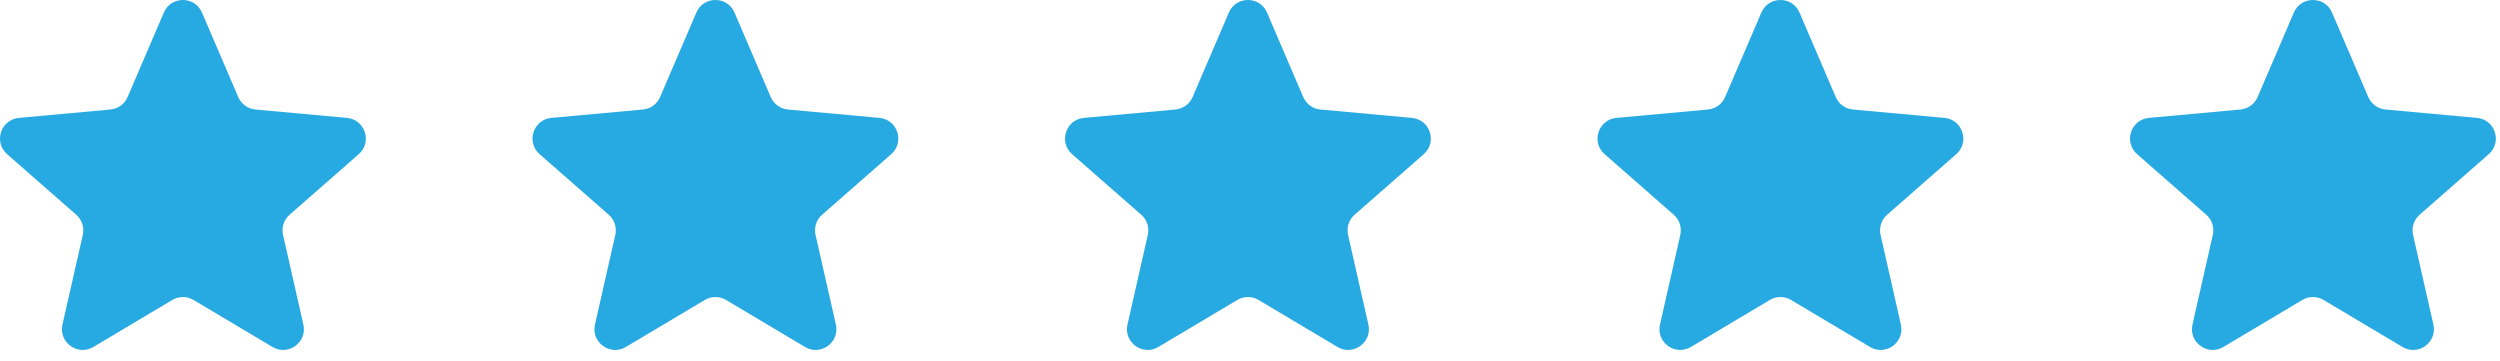
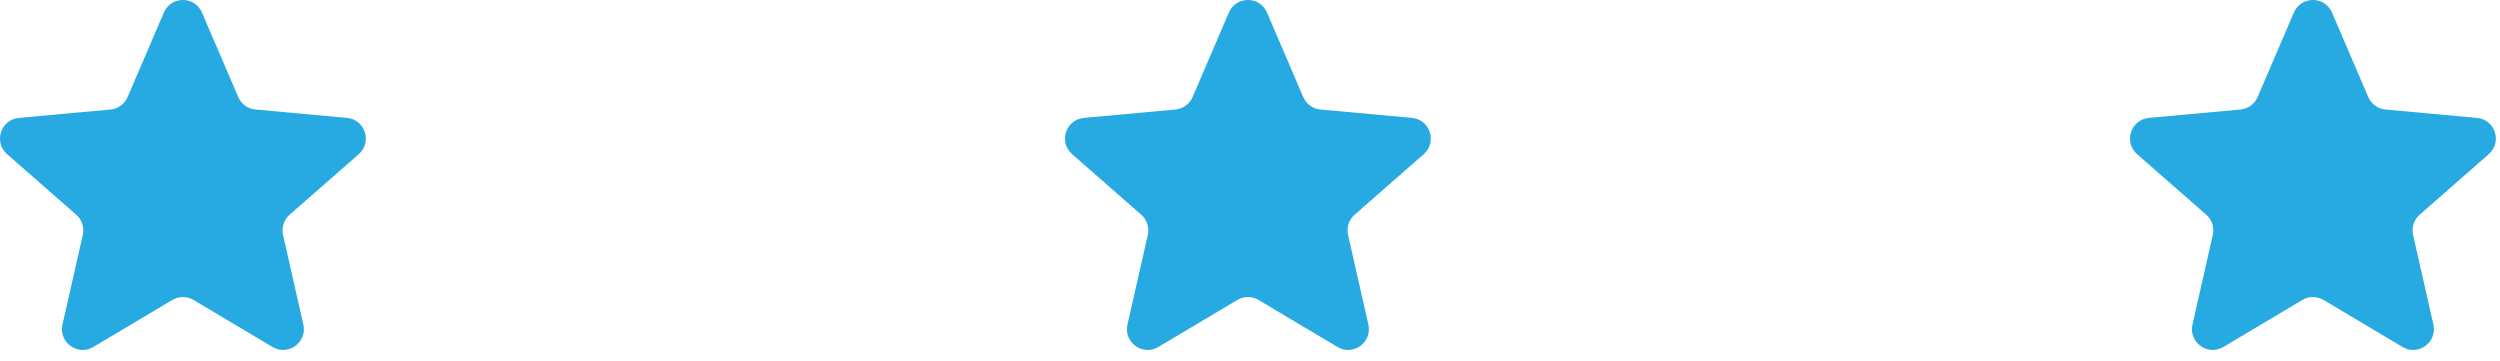
<svg xmlns="http://www.w3.org/2000/svg" width="180" height="26" viewBox="0 0 180 26" fill="none">
  <path d="M11.797 0.905C12.315 -0.302 14.025 -0.302 14.543 0.905L17.153 6.986C17.369 7.49 17.844 7.835 18.39 7.885L24.98 8.488C26.288 8.607 26.816 10.234 25.829 11.1L20.852 15.461C20.439 15.822 20.258 16.38 20.379 16.915L21.842 23.369C22.133 24.649 20.749 25.655 19.62 24.983L13.935 21.597C13.464 21.317 12.877 21.317 12.406 21.597L6.72 24.983C5.592 25.655 4.208 24.649 4.498 23.369L5.961 16.915C6.082 16.38 5.901 15.822 5.489 15.461L0.512 11.1C-0.476 10.234 0.053 8.607 1.36 8.488L7.95 7.885C8.496 7.835 8.971 7.49 9.187 6.986L11.797 0.905Z" fill="#27AAE2" />
-   <path d="M50.137 0.905C50.655 -0.302 52.366 -0.302 52.884 0.905L55.493 6.986C55.71 7.49 56.184 7.835 56.73 7.885L63.321 8.488C64.628 8.607 65.157 10.234 64.169 11.1L59.192 15.461C58.78 15.822 58.598 16.38 58.72 16.915L60.183 23.369C60.473 24.649 59.089 25.655 57.961 24.983L52.275 21.597C51.804 21.317 51.217 21.317 50.746 21.597L45.06 24.983C43.932 25.655 42.548 24.649 42.838 23.369L44.301 16.915C44.423 16.38 44.241 15.822 43.829 15.461L38.852 11.1C37.864 10.234 38.393 8.607 39.7 8.488L46.291 7.885C46.837 7.835 47.311 7.49 47.528 6.986L50.137 0.905Z" fill="#27AAE2" />
  <path d="M88.478 0.905C88.996 -0.302 90.706 -0.302 91.224 0.905L93.834 6.986C94.05 7.49 94.525 7.835 95.071 7.885L101.661 8.488C102.968 8.607 103.497 10.234 102.51 11.1L97.532 15.461C97.12 15.822 96.939 16.38 97.06 16.915L98.523 23.369C98.813 24.649 97.429 25.655 96.301 24.983L90.615 21.597C90.144 21.317 89.557 21.317 89.086 21.597L83.401 24.983C82.272 25.655 80.888 24.649 81.179 23.369L82.642 16.915C82.763 16.38 82.582 15.822 82.169 15.461L77.192 11.1C76.205 10.234 76.733 8.607 78.041 8.488L84.631 7.885C85.177 7.835 85.652 7.49 85.868 6.986L88.478 0.905Z" fill="#27AAE2" />
-   <path d="M126.818 0.905C127.336 -0.302 129.047 -0.302 129.564 0.905L132.174 6.986C132.39 7.49 132.865 7.835 133.411 7.885L140.001 8.488C141.309 8.607 141.837 10.234 140.85 11.1L135.873 15.461C135.46 15.822 135.279 16.38 135.4 16.915L136.863 23.369C137.154 24.649 135.77 25.655 134.642 24.983L128.956 21.597C128.485 21.317 127.898 21.317 127.427 21.597L121.741 24.983C120.613 25.655 119.229 24.649 119.519 23.369L120.982 16.915C121.103 16.38 120.922 15.822 120.51 15.461L115.533 11.1C114.545 10.234 115.074 8.607 116.381 8.488L122.971 7.885C123.517 7.835 123.992 7.49 124.208 6.986L126.818 0.905Z" fill="#27AAE2" />
  <path d="M165.158 0.905C165.676 -0.302 167.387 -0.302 167.905 0.905L170.515 6.986C170.731 7.49 171.206 7.835 171.752 7.885L178.342 8.488C179.649 8.607 180.178 10.234 179.19 11.1L174.213 15.461C173.801 15.822 173.619 16.38 173.741 16.915L175.204 23.369C175.494 24.649 174.11 25.655 172.982 24.983L167.296 21.597C166.825 21.317 166.238 21.317 165.767 21.597L160.081 24.983C158.953 25.655 157.569 24.649 157.859 23.369L159.322 16.915C159.444 16.38 159.262 15.822 158.85 15.461L153.873 11.1C152.885 10.234 153.414 8.607 154.722 8.488L161.312 7.885C161.858 7.835 162.332 7.49 162.549 6.986L165.158 0.905Z" fill="#27AAE2" />
</svg>